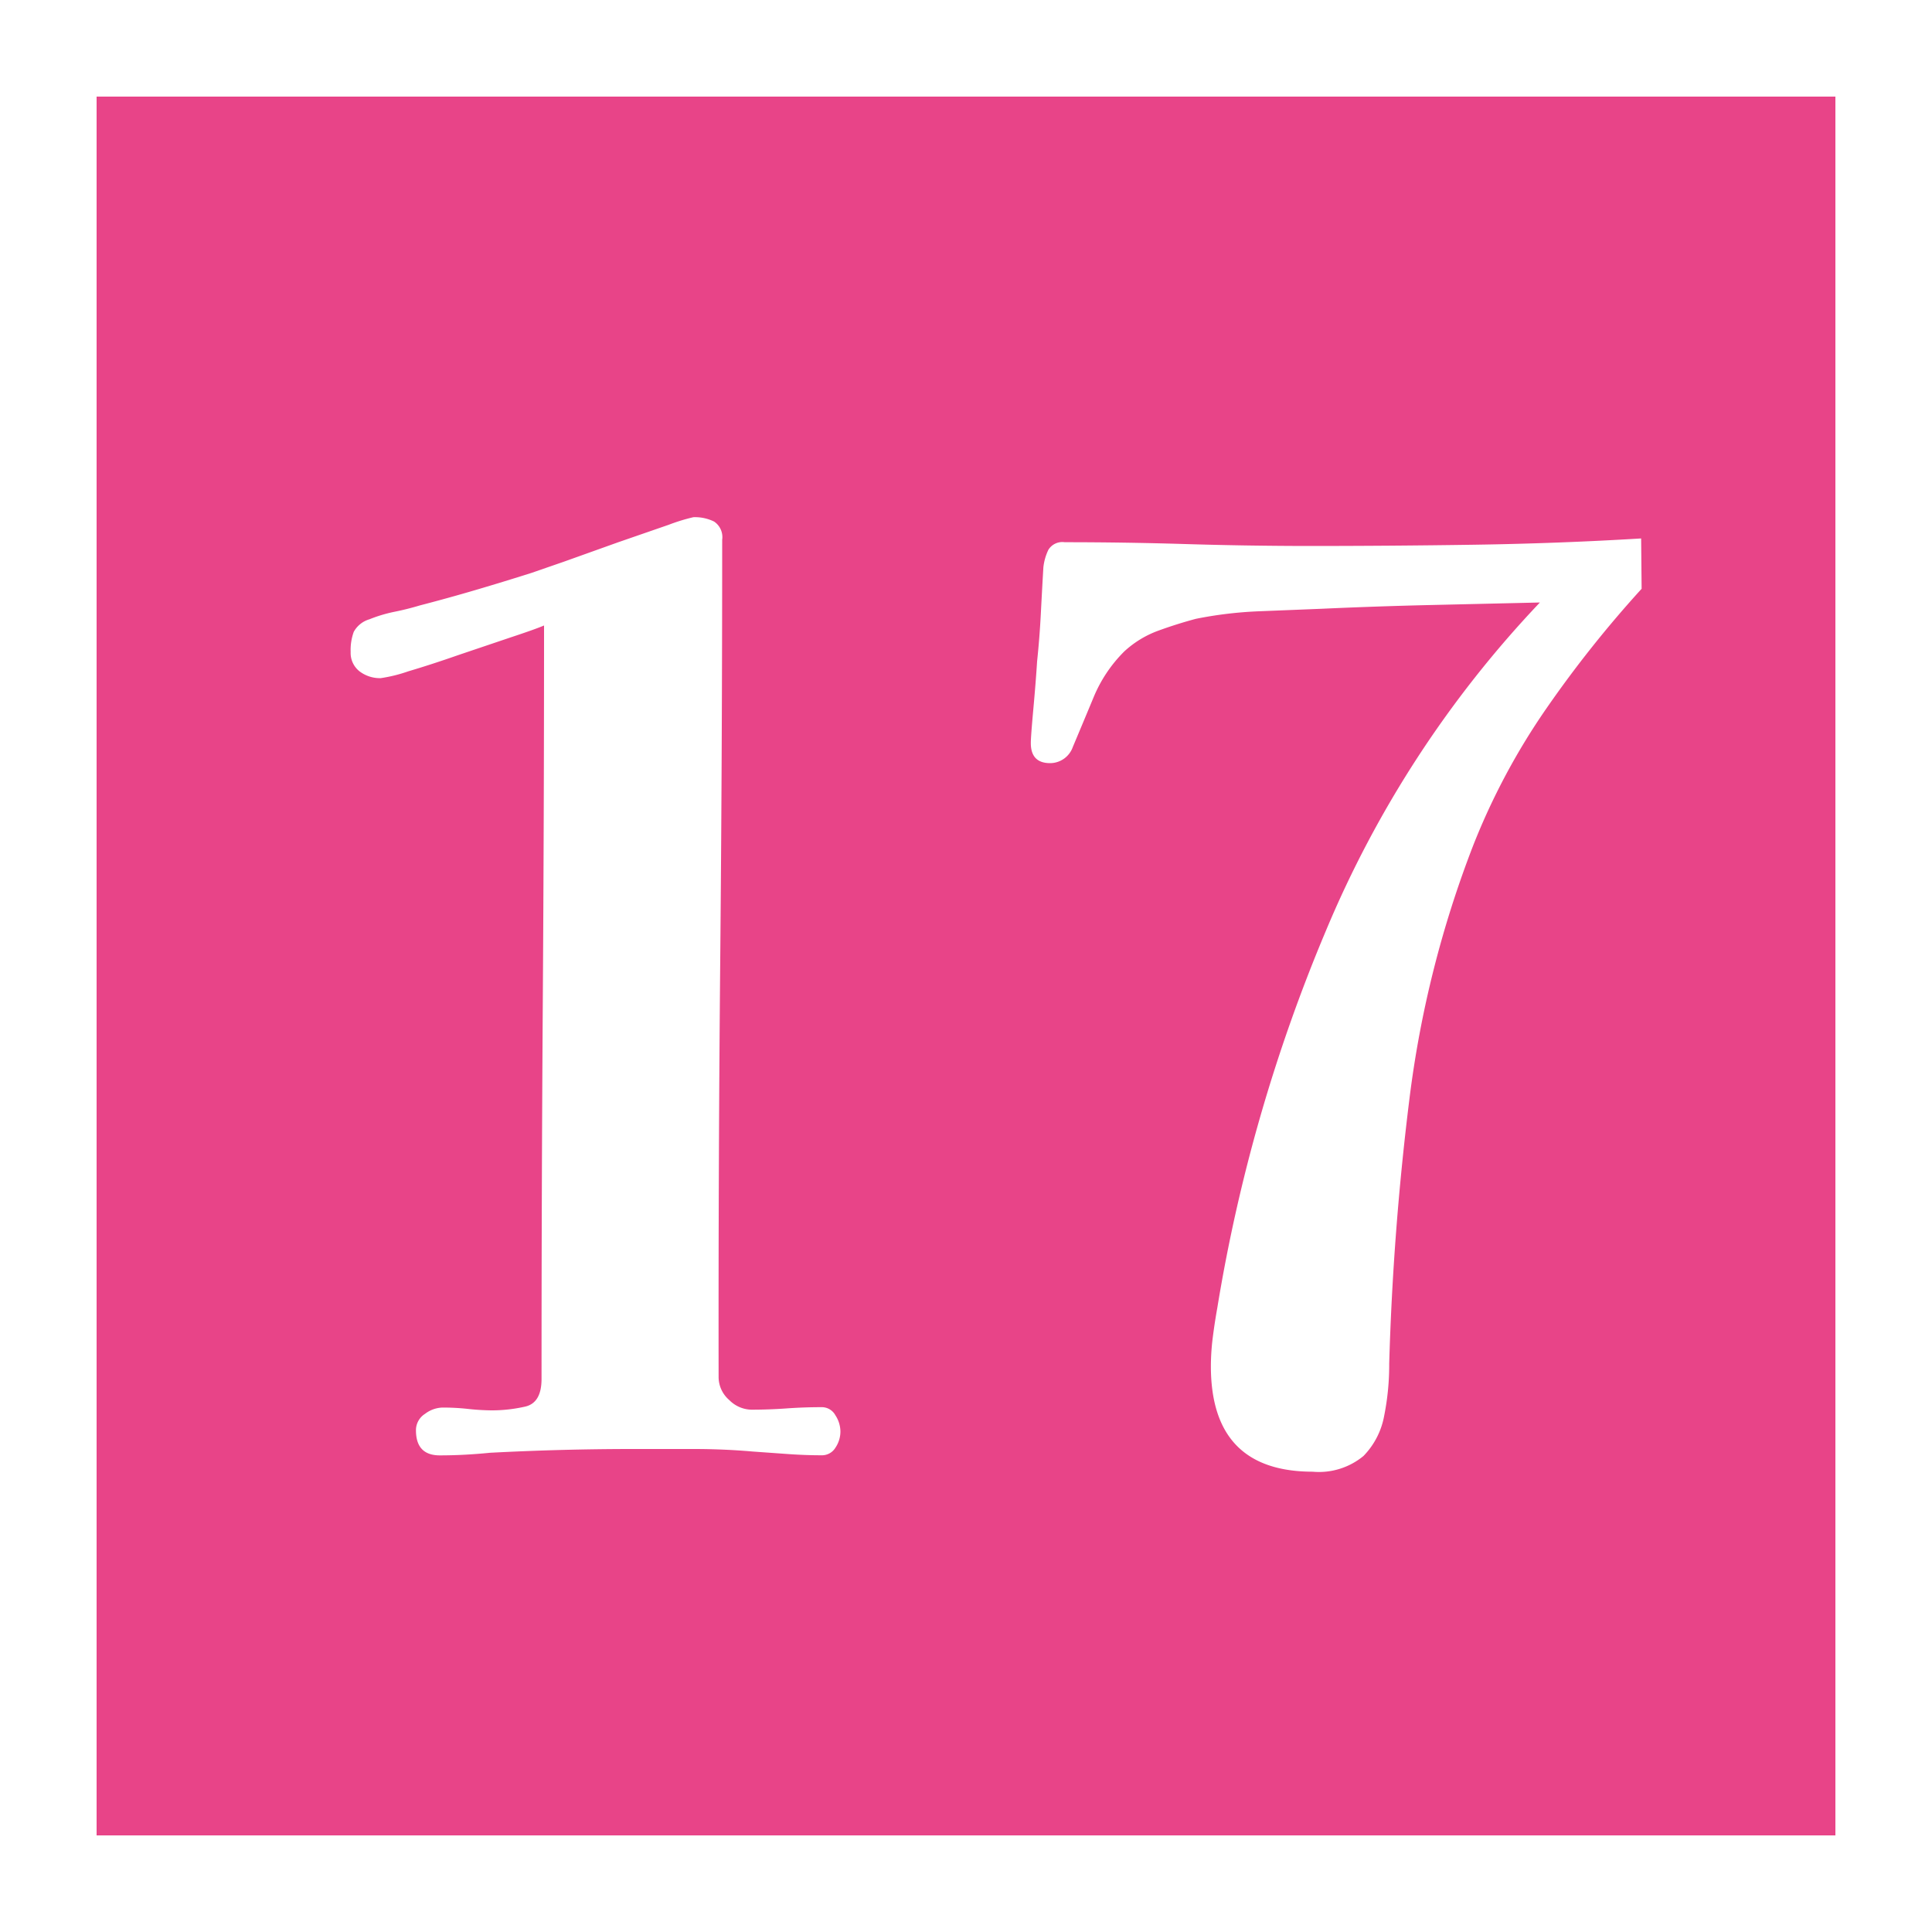
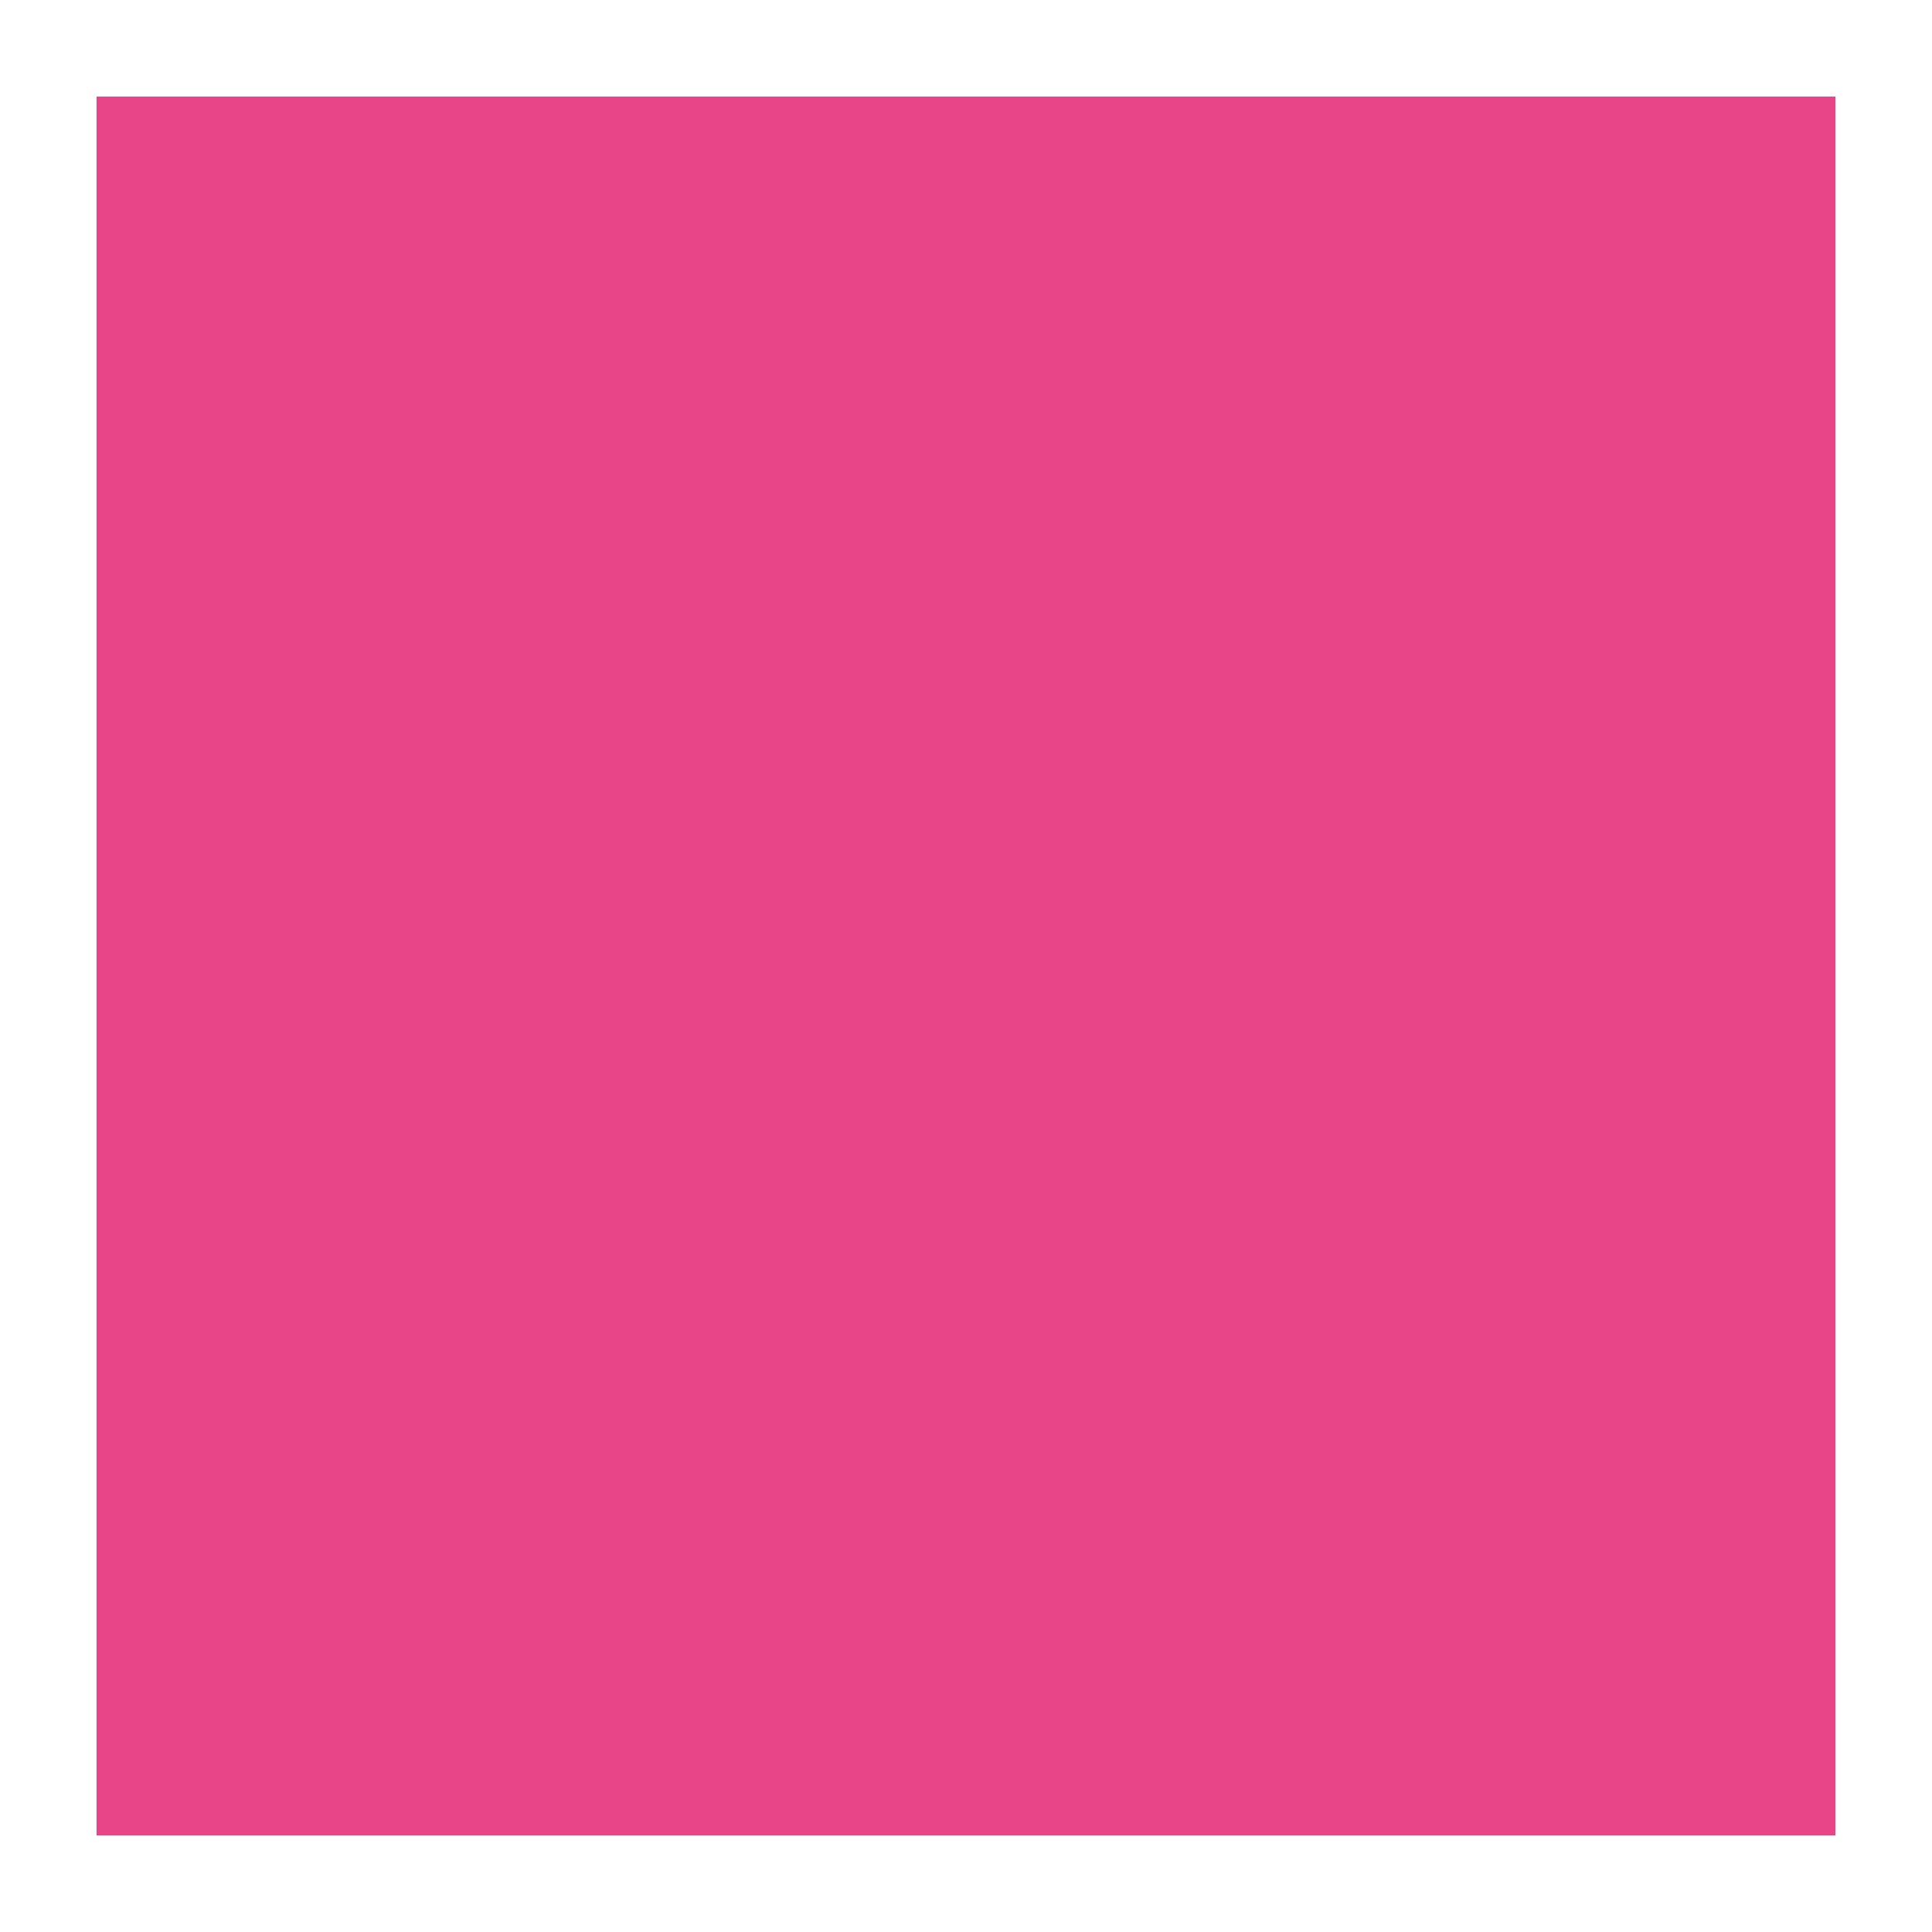
<svg xmlns="http://www.w3.org/2000/svg" width="20" height="20" viewBox="0 0 20 20">
  <g id="グループ_68025" data-name="グループ 68025" transform="translate(-18 -94.257)">
    <rect id="長方形_162308" data-name="長方形 162308" width="20" height="20" transform="translate(18 94.257)" fill="#e84488" />
    <path id="長方形_162308_-_アウトライン" data-name="長方形 162308 - アウトライン" d="M1,1V19H19V1H1M0,0H20V20H0Z" transform="translate(18 94.257)" fill="#fff" />
-     <path id="パス_4303" data-name="パス 4303" d="M-1.3-.182a.3.3,0,0,1-.052.169.163.163,0,0,1-.143.078q-.169,0-.351-.013L-2.21.026Q-2.509,0-2.821,0h-.624q-.741,0-1.482.039-.13.013-.26.02t-.26.007q-.247,0-.247-.26A.2.2,0,0,1-5.6-.364a.312.312,0,0,1,.182-.065,2.421,2.421,0,0,1,.253.013A2.421,2.421,0,0,0-4.914-.4a1.556,1.556,0,0,0,.351-.039q.169-.039.169-.286,0-1.95.013-3.9t.013-3.9q-.091.039-.345.123l-.539.182q-.286.1-.52.169a1.54,1.54,0,0,1-.286.071.347.347,0,0,1-.221-.071.242.242,0,0,1-.091-.2.551.551,0,0,1,.032-.208.272.272,0,0,1,.162-.13,1.482,1.482,0,0,1,.26-.078q.13-.026.26-.065.3-.078.585-.162t.572-.175l.338-.117.559-.2.526-.182a1.923,1.923,0,0,1,.254-.078.45.45,0,0,1,.214.045.194.194,0,0,1,.084.189q0,2.158-.02,4.329T-2.561-.741a.315.315,0,0,0,.11.234.332.332,0,0,0,.228.1q.182,0,.364-.013t.364-.013a.16.16,0,0,1,.143.084A.311.311,0,0,1-1.3-.182ZM6.994-8.905a11.938,11.938,0,0,0-.988,1.242,6.991,6.991,0,0,0-.754,1.411,11.015,11.015,0,0,0-.663,2.639Q4.42-2.249,4.381-.884a2.682,2.682,0,0,1-.052.54.8.8,0,0,1-.214.416.723.723,0,0,1-.526.163Q2.535.234,2.535-.858a2.413,2.413,0,0,1,.02-.3q.02-.156.046-.3A17.168,17.168,0,0,1,3.725-5.363a11.207,11.207,0,0,1,2.216-3.4l-1.124.026q-.565.013-1.137.039l-.65.026a4.157,4.157,0,0,0-.65.078q-.195.052-.39.123a1.05,1.05,0,0,0-.351.214,1.452,1.452,0,0,0-.318.475q-.111.267-.215.514A.25.25,0,0,1,.871-7.1q-.2,0-.2-.208,0-.065.026-.351t.039-.494q.026-.247.039-.5t.026-.474a.56.56,0,0,1,.052-.182.17.17,0,0,1,.169-.078q.624,0,1.248.019t1.261.02q.858,0,1.729-.013t1.729-.065Z" transform="translate(28 109.257)" fill="#fff" />
  </g>
</svg>